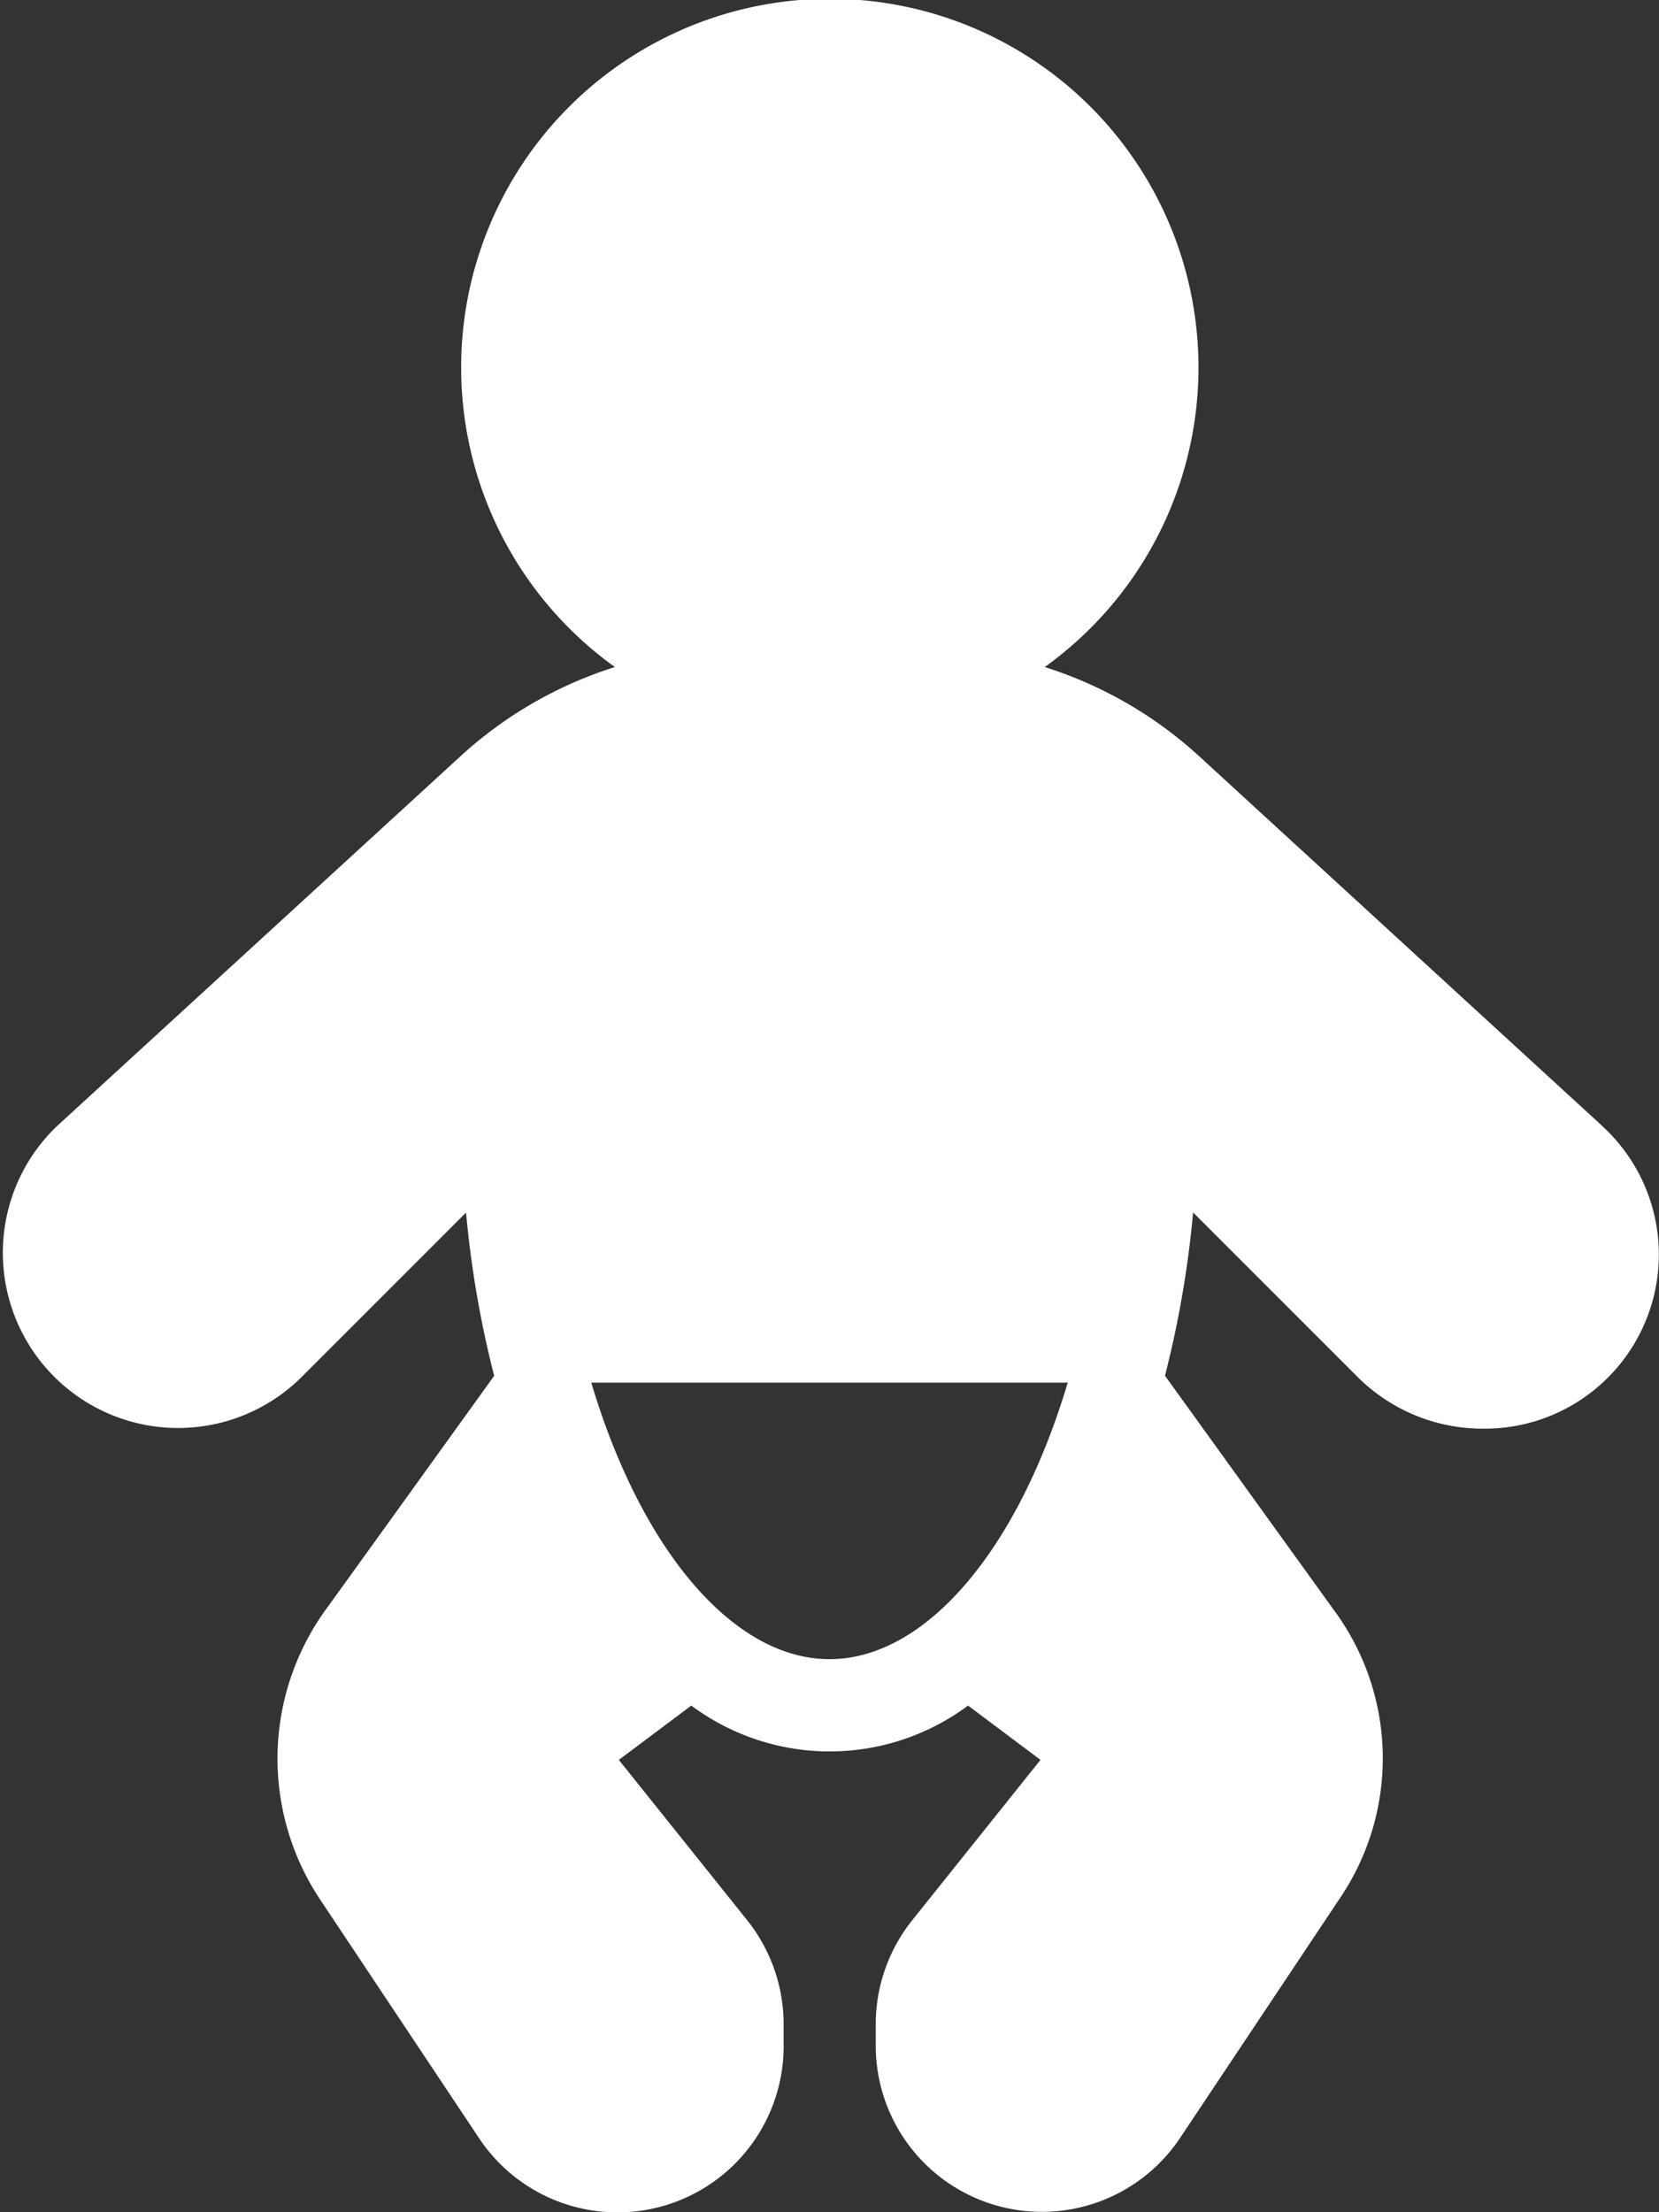
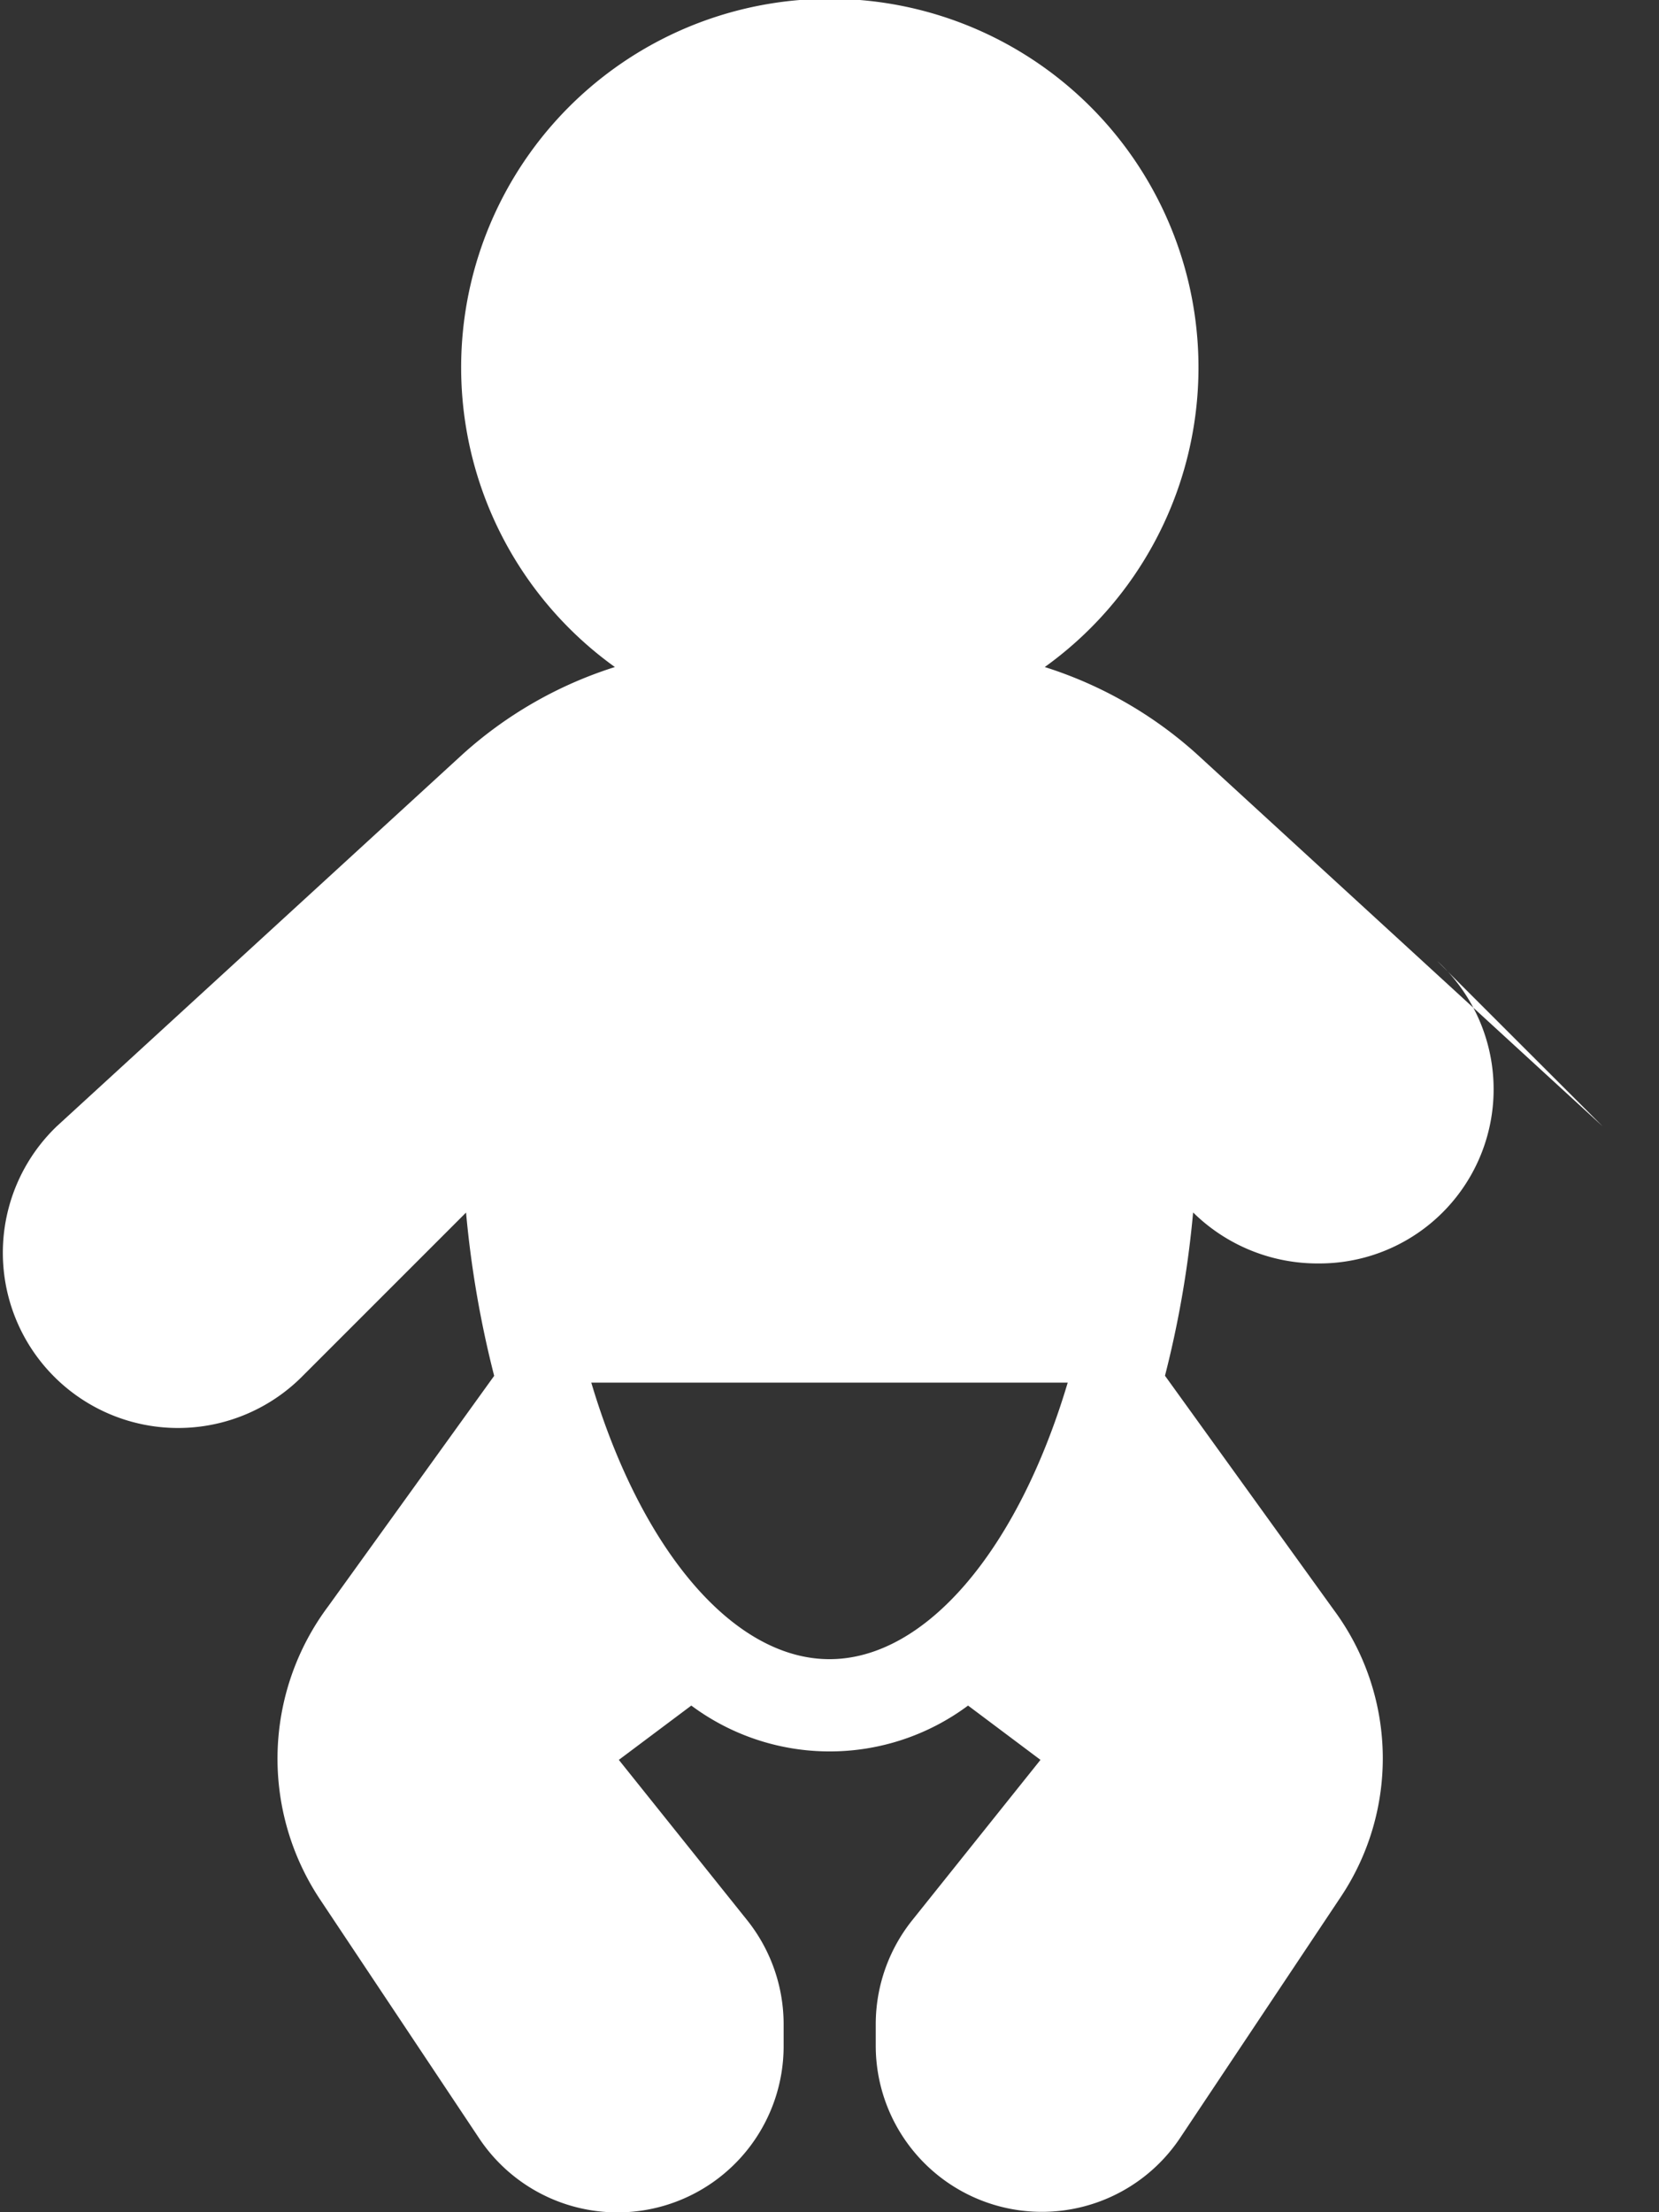
<svg xmlns="http://www.w3.org/2000/svg" width="31.5" height="42" viewBox="0 0 31.5 42">
  <rect x="0" y="0" width="31.5" height="42" fill="#333333" stroke="none" />
  <g id="toddler" transform="translate(-64)">
    <g id="Group_1242" data-name="Group 1242" transform="translate(64)">
-       <path id="Path_832" data-name="Path 832" d="M94.429,21.383h0l-7.7-7.062a7.833,7.833,0,0,0-2.892-1.657,7,7,0,1,0-8.162,0,7.832,7.832,0,0,0-2.892,1.657l-7.706,7.063a3.327,3.327,0,1,0,4.635,4.774l3.137-3.137a19.669,19.669,0,0,0,.534,3.1l-3.151,4.375a4.827,4.827,0,0,0-.155,5.566L73.1,40.6a3.155,3.155,0,0,0,5.779-1.746v-.427a3.169,3.169,0,0,0-.69-1.968l-2.439-3.047,1.376-1.031a4.4,4.4,0,0,0,5.255,0l1.375,1.031-2.438,3.048a3.164,3.164,0,0,0-.69,1.967v.427A3.155,3.155,0,0,0,86.4,40.6l3.061-4.591a4.735,4.735,0,0,0-.141-5.451l-3.2-4.439a19.641,19.641,0,0,0,.534-3.1l3.137,3.137a3.366,3.366,0,0,0,2.4.968,3.306,3.306,0,0,0,2.235-5.742ZM79.75,31.5c-1.825,0-3.575-2.069-4.523-5.25h9.046C83.325,29.431,81.575,31.5,79.75,31.5Z" transform="translate(-64 0)" fill="#fff" />
+       <path id="Path_832" data-name="Path 832" d="M94.429,21.383h0l-7.7-7.062a7.833,7.833,0,0,0-2.892-1.657,7,7,0,1,0-8.162,0,7.832,7.832,0,0,0-2.892,1.657l-7.706,7.063a3.327,3.327,0,1,0,4.635,4.774l3.137-3.137a19.669,19.669,0,0,0,.534,3.1l-3.151,4.375a4.827,4.827,0,0,0-.155,5.566L73.1,40.6a3.155,3.155,0,0,0,5.779-1.746v-.427a3.169,3.169,0,0,0-.69-1.968l-2.439-3.047,1.376-1.031a4.4,4.4,0,0,0,5.255,0l1.375,1.031-2.438,3.048a3.164,3.164,0,0,0-.69,1.967v.427A3.155,3.155,0,0,0,86.4,40.6l3.061-4.591a4.735,4.735,0,0,0-.141-5.451l-3.2-4.439a19.641,19.641,0,0,0,.534-3.1a3.366,3.366,0,0,0,2.4.968,3.306,3.306,0,0,0,2.235-5.742ZM79.75,31.5c-1.825,0-3.575-2.069-4.523-5.25h9.046C83.325,29.431,81.575,31.5,79.75,31.5Z" transform="translate(-64 0)" fill="#fff" />
    </g>
  </g>
</svg>